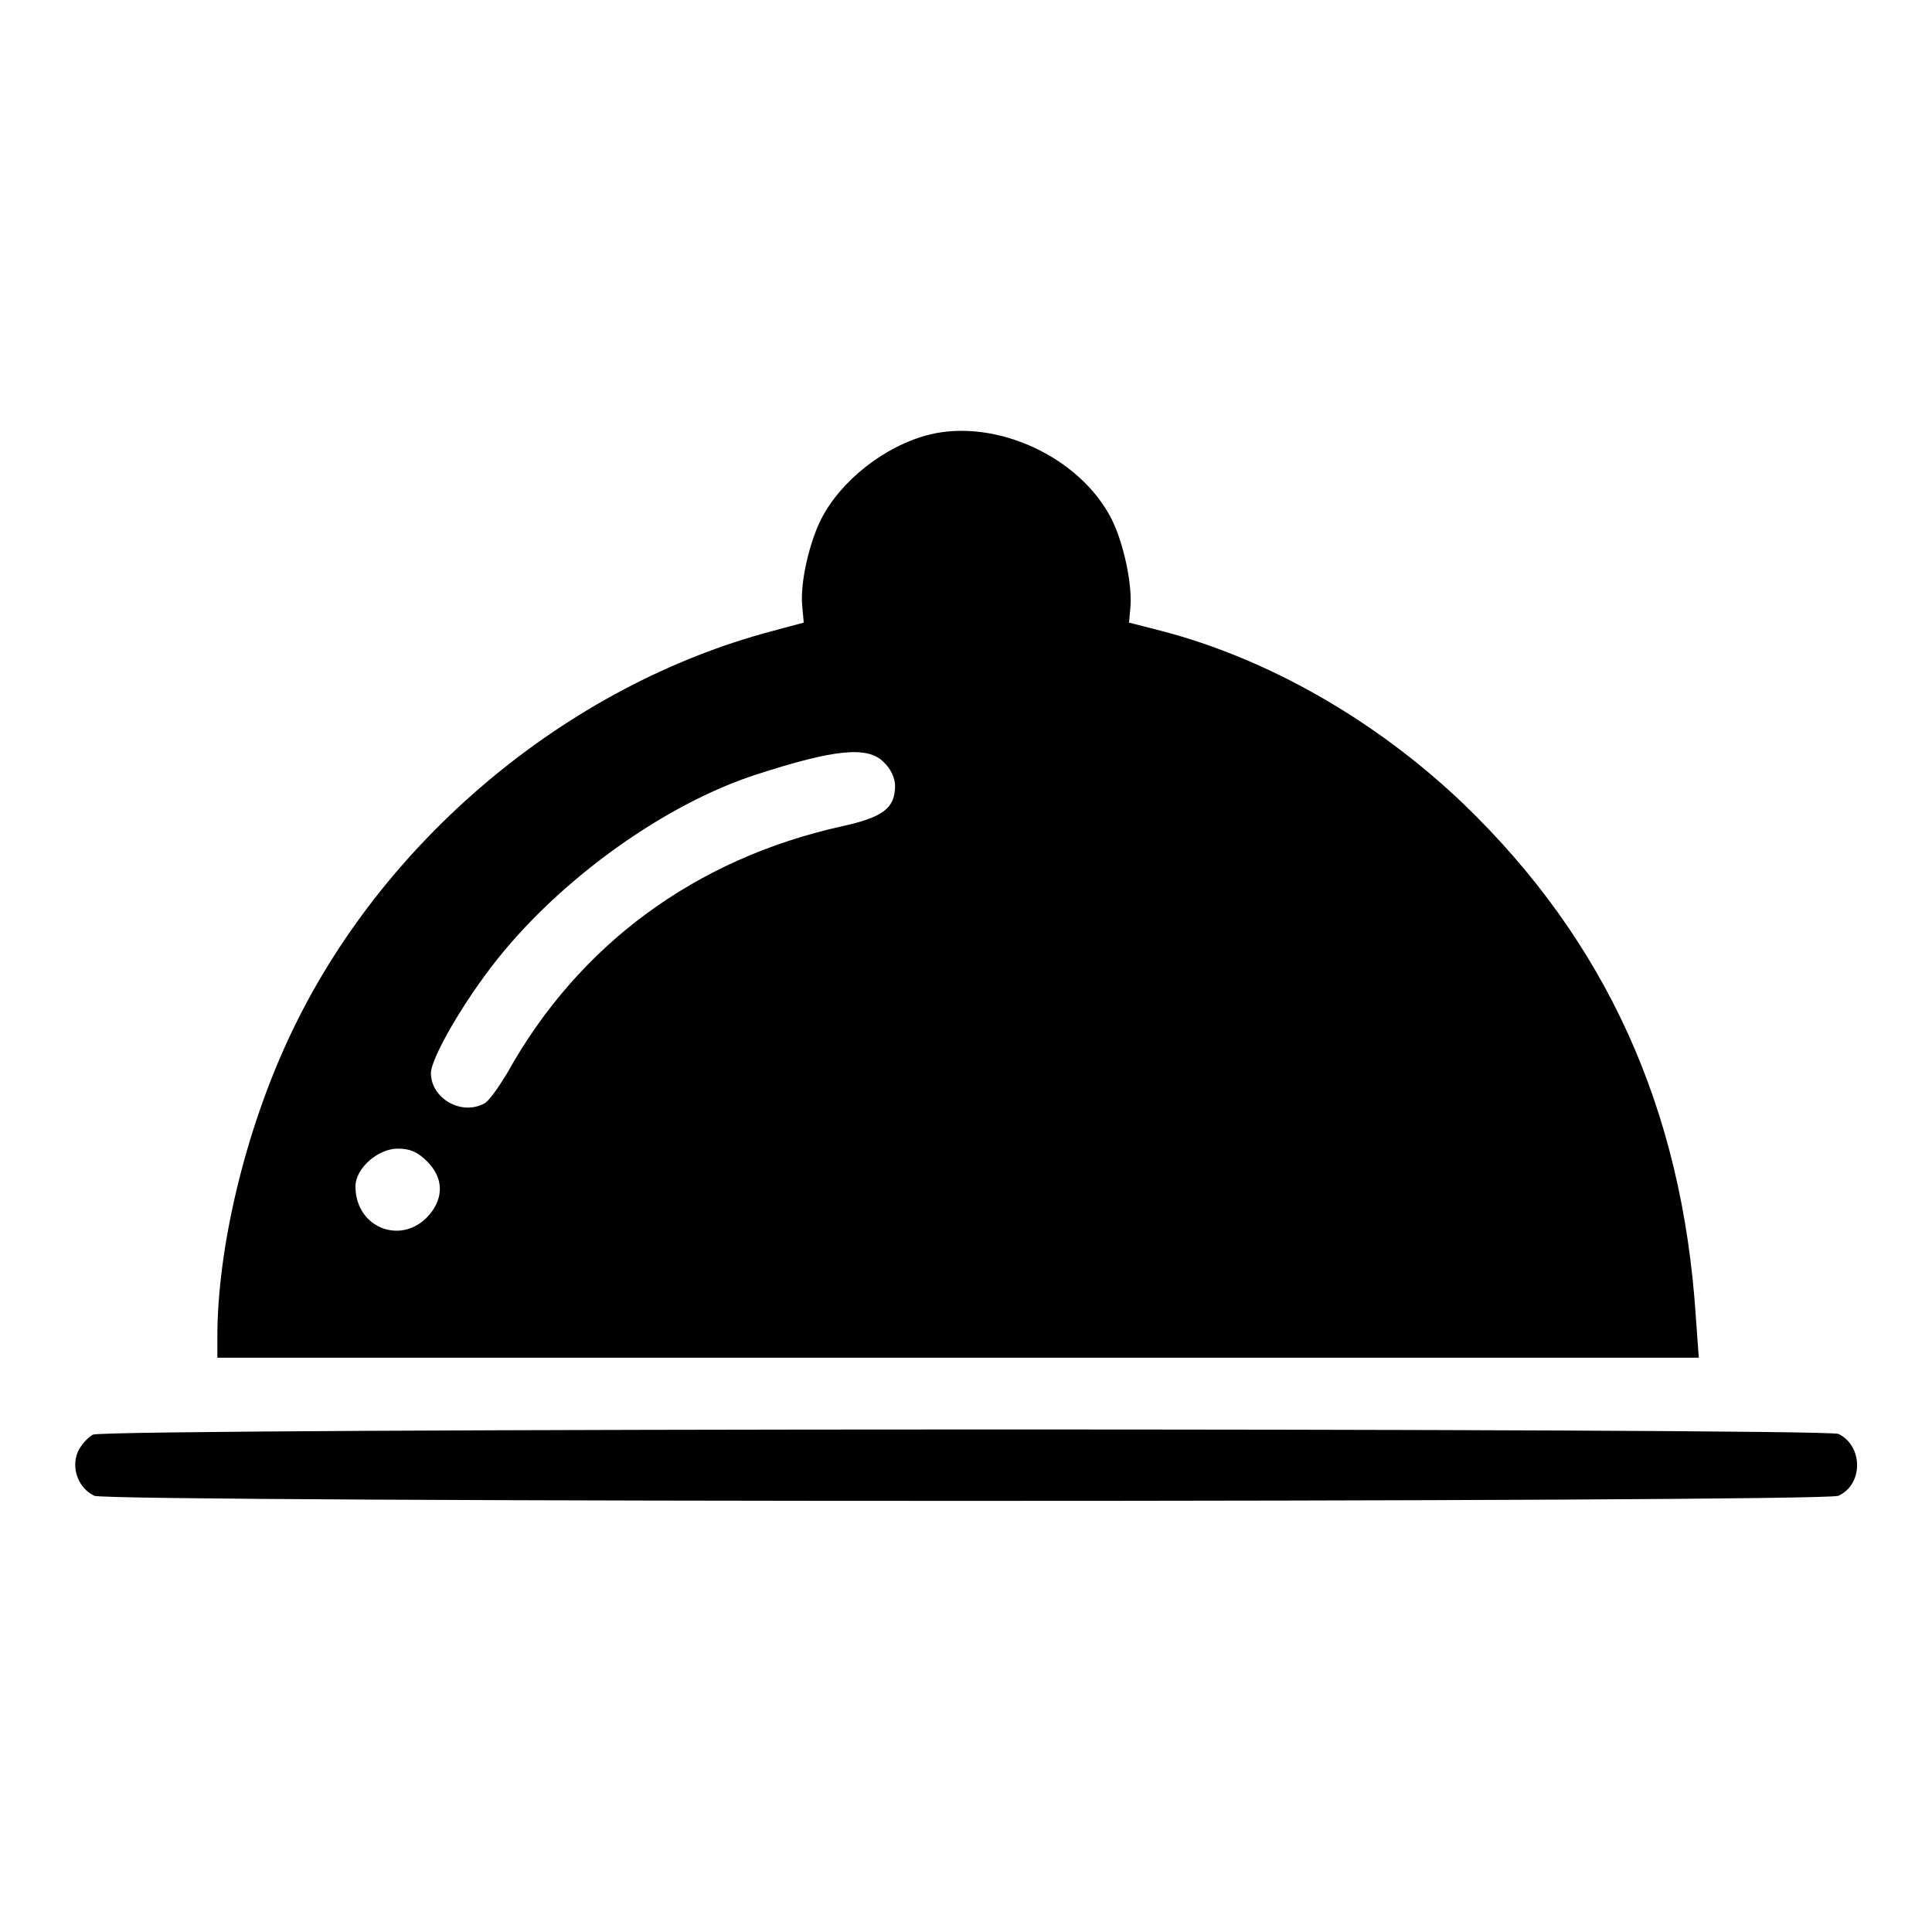
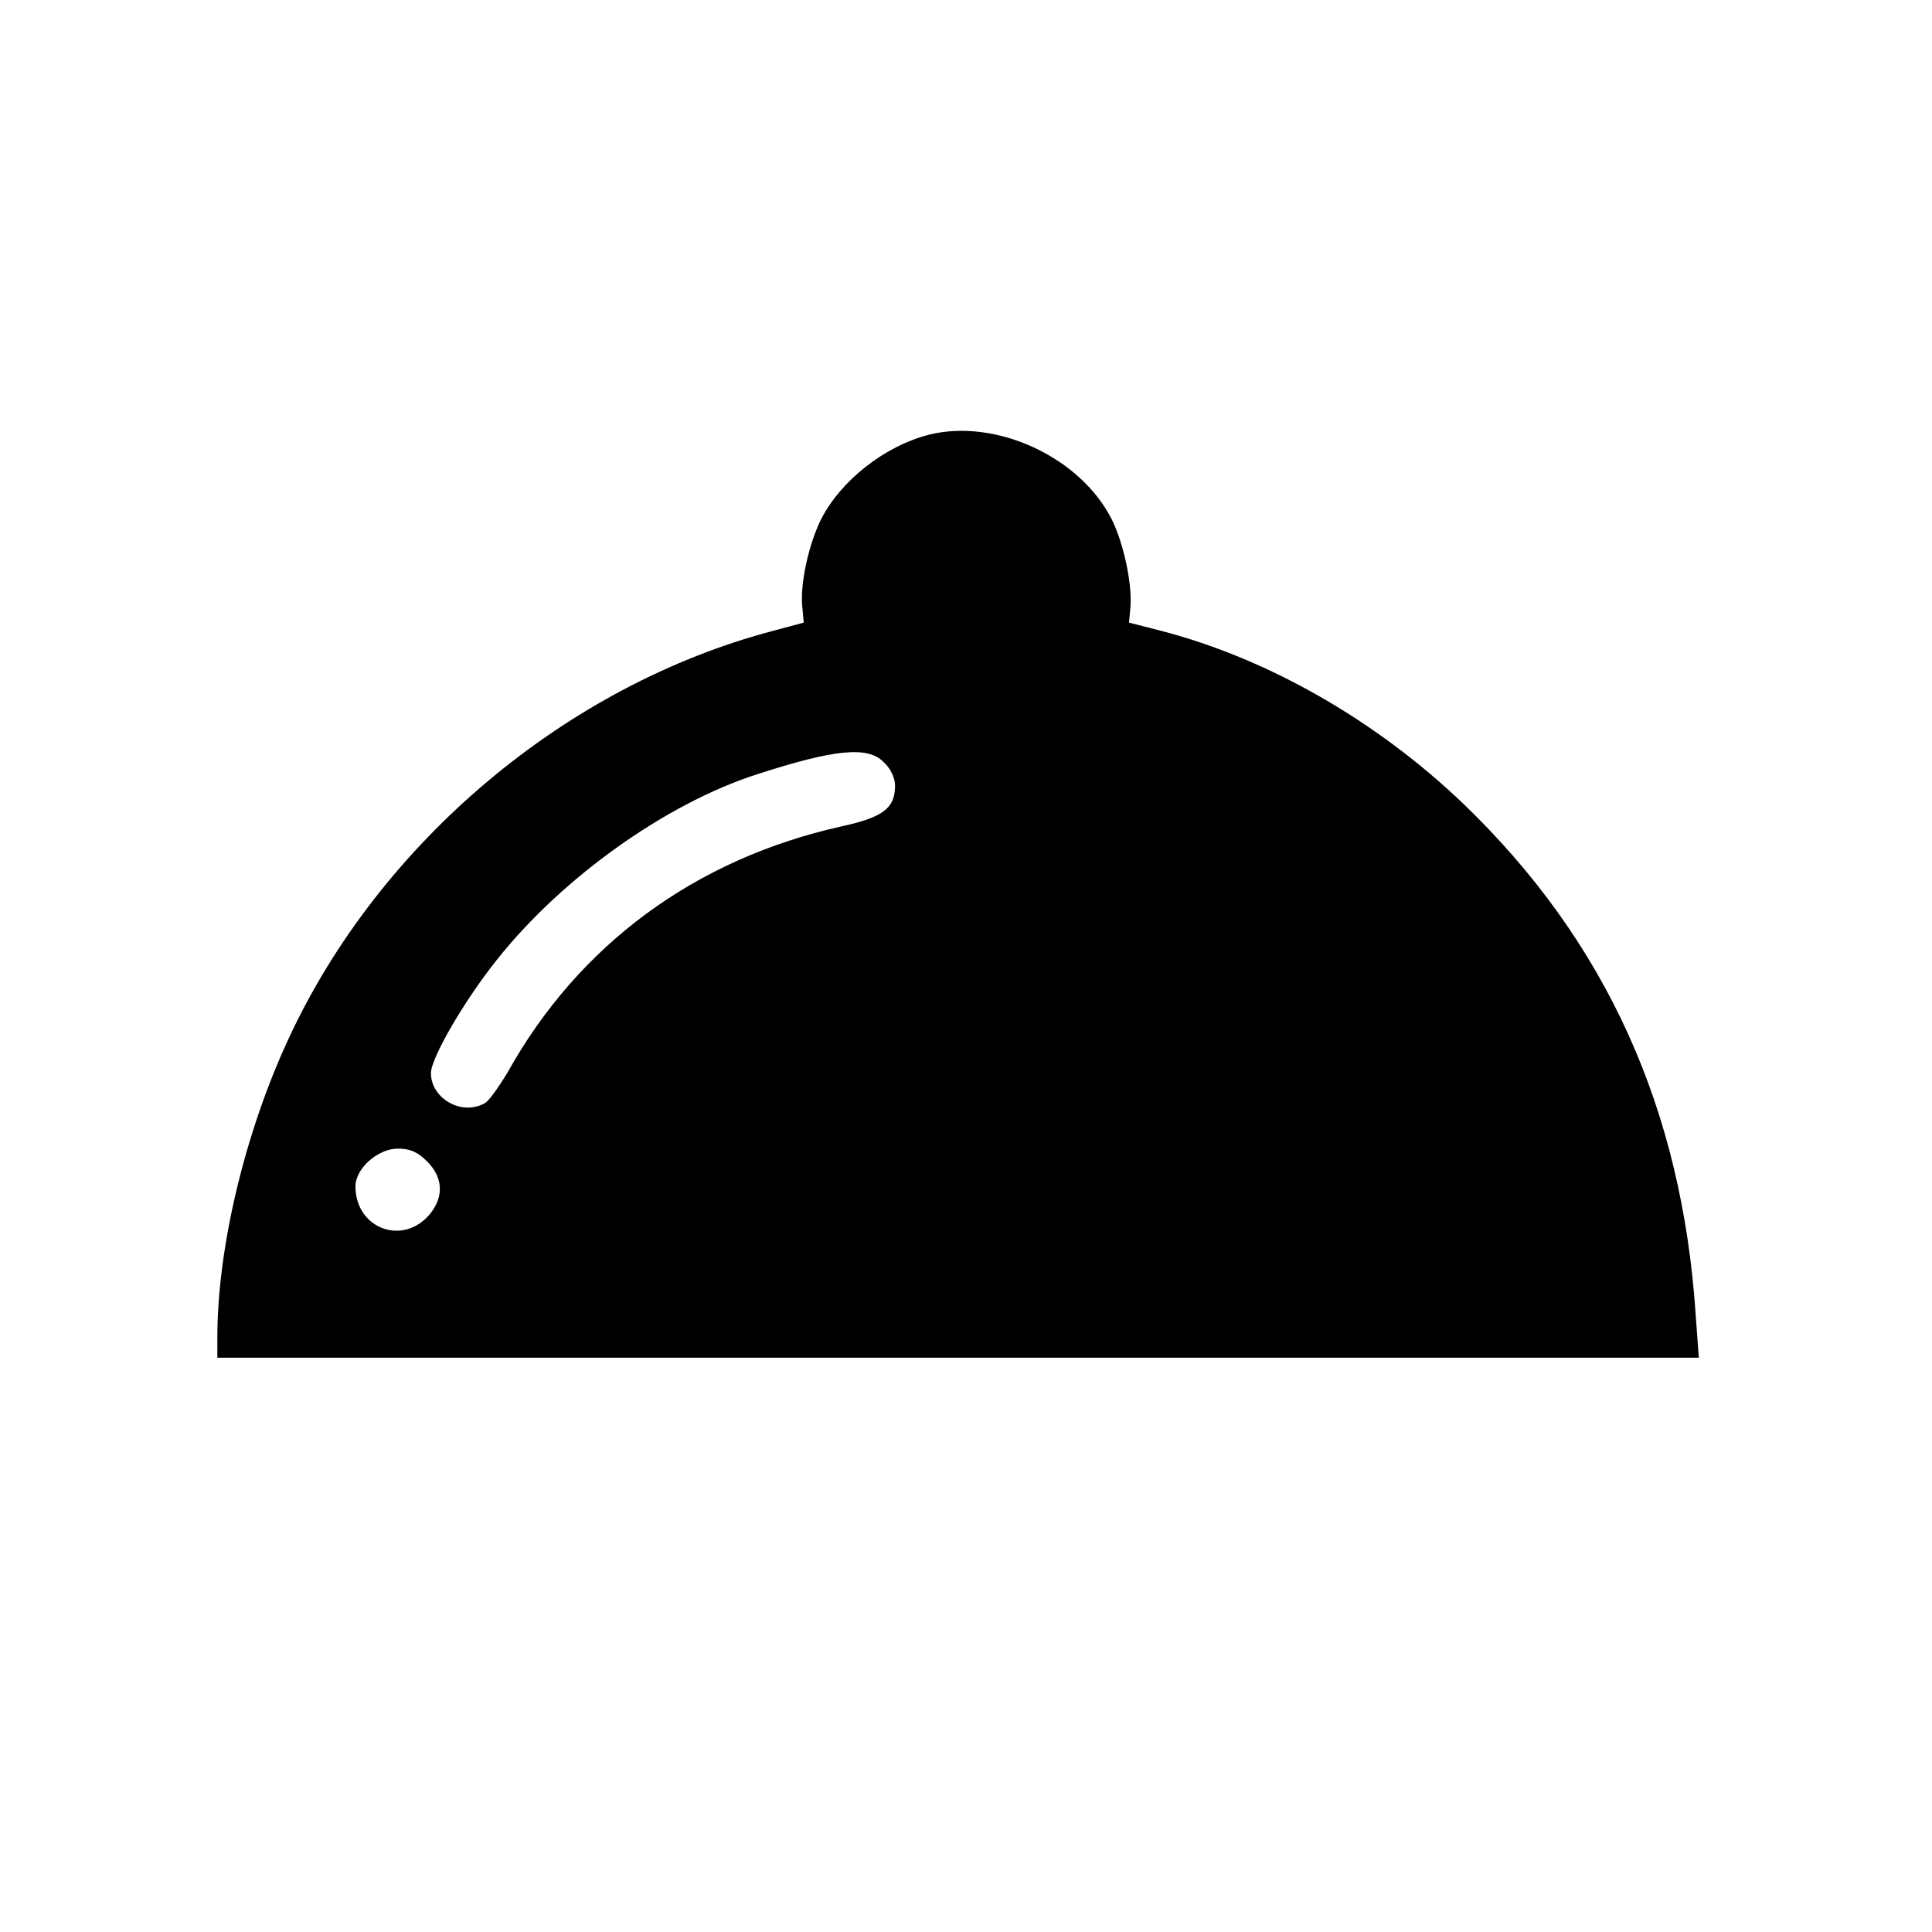
<svg xmlns="http://www.w3.org/2000/svg" version="1.1" x="0px" y="0px" viewBox="0 0 256 256" enable-background="new 0 0 256 256" xml:space="preserve">
  <g>
    <g>
      <g>
        <path fill="#000000" d="M123.1,57.6c-5.9,1.5-11.7,6.1-14.3,11.2c-1.6,3.2-2.8,8.5-2.5,11.5l0.2,2.2l-4.1,1.1c-27.3,7.2-52,27.9-64.1,53.9c-5.8,12.4-9.5,27.8-9.5,39.7v2.7h98.1h98.2l-0.4-5.5c-1.8-27.5-11.9-49.7-30.8-67.9c-11.5-11-25.8-19.2-40-22.9l-4.3-1.1l0.2-2.2c0.2-3-0.9-8.3-2.5-11.5C143.1,60.5,131.9,55.4,123.1,57.6z M117.1,101c0.9,0.8,1.5,2.1,1.5,3.1c0,3-1.6,4.2-7.1,5.4c-19.3,4.3-34.8,15.6-44.3,32.7c-1.1,1.8-2.4,3.7-3,4c-3.1,1.7-7.1-0.7-7.1-4c0-2,4.4-9.6,8.8-15.1c8.6-10.8,22.3-20.6,34.4-24.5C110.5,99.3,115,98.8,117.1,101z M56.6,153.9c2.1,2.1,2.2,4.6,0.5,6.8c-3.5,4.5-10,2.2-10-3.5c0-2.4,3-5,5.6-5C54.3,152.2,55.3,152.6,56.6,153.9z" />
-         <path fill="#000000" d="M12.3,190.1c-0.7,0.4-1.6,1.4-2,2.3c-0.9,2.2,0.1,4.8,2.2,5.8c2.1,0.9,228.9,0.9,231.1,0c3.3-1.5,3.3-6.6,0-8.2C241.6,189.2,14.2,189.2,12.3,190.1z" />
      </g>
    </g>
  </g>
</svg>